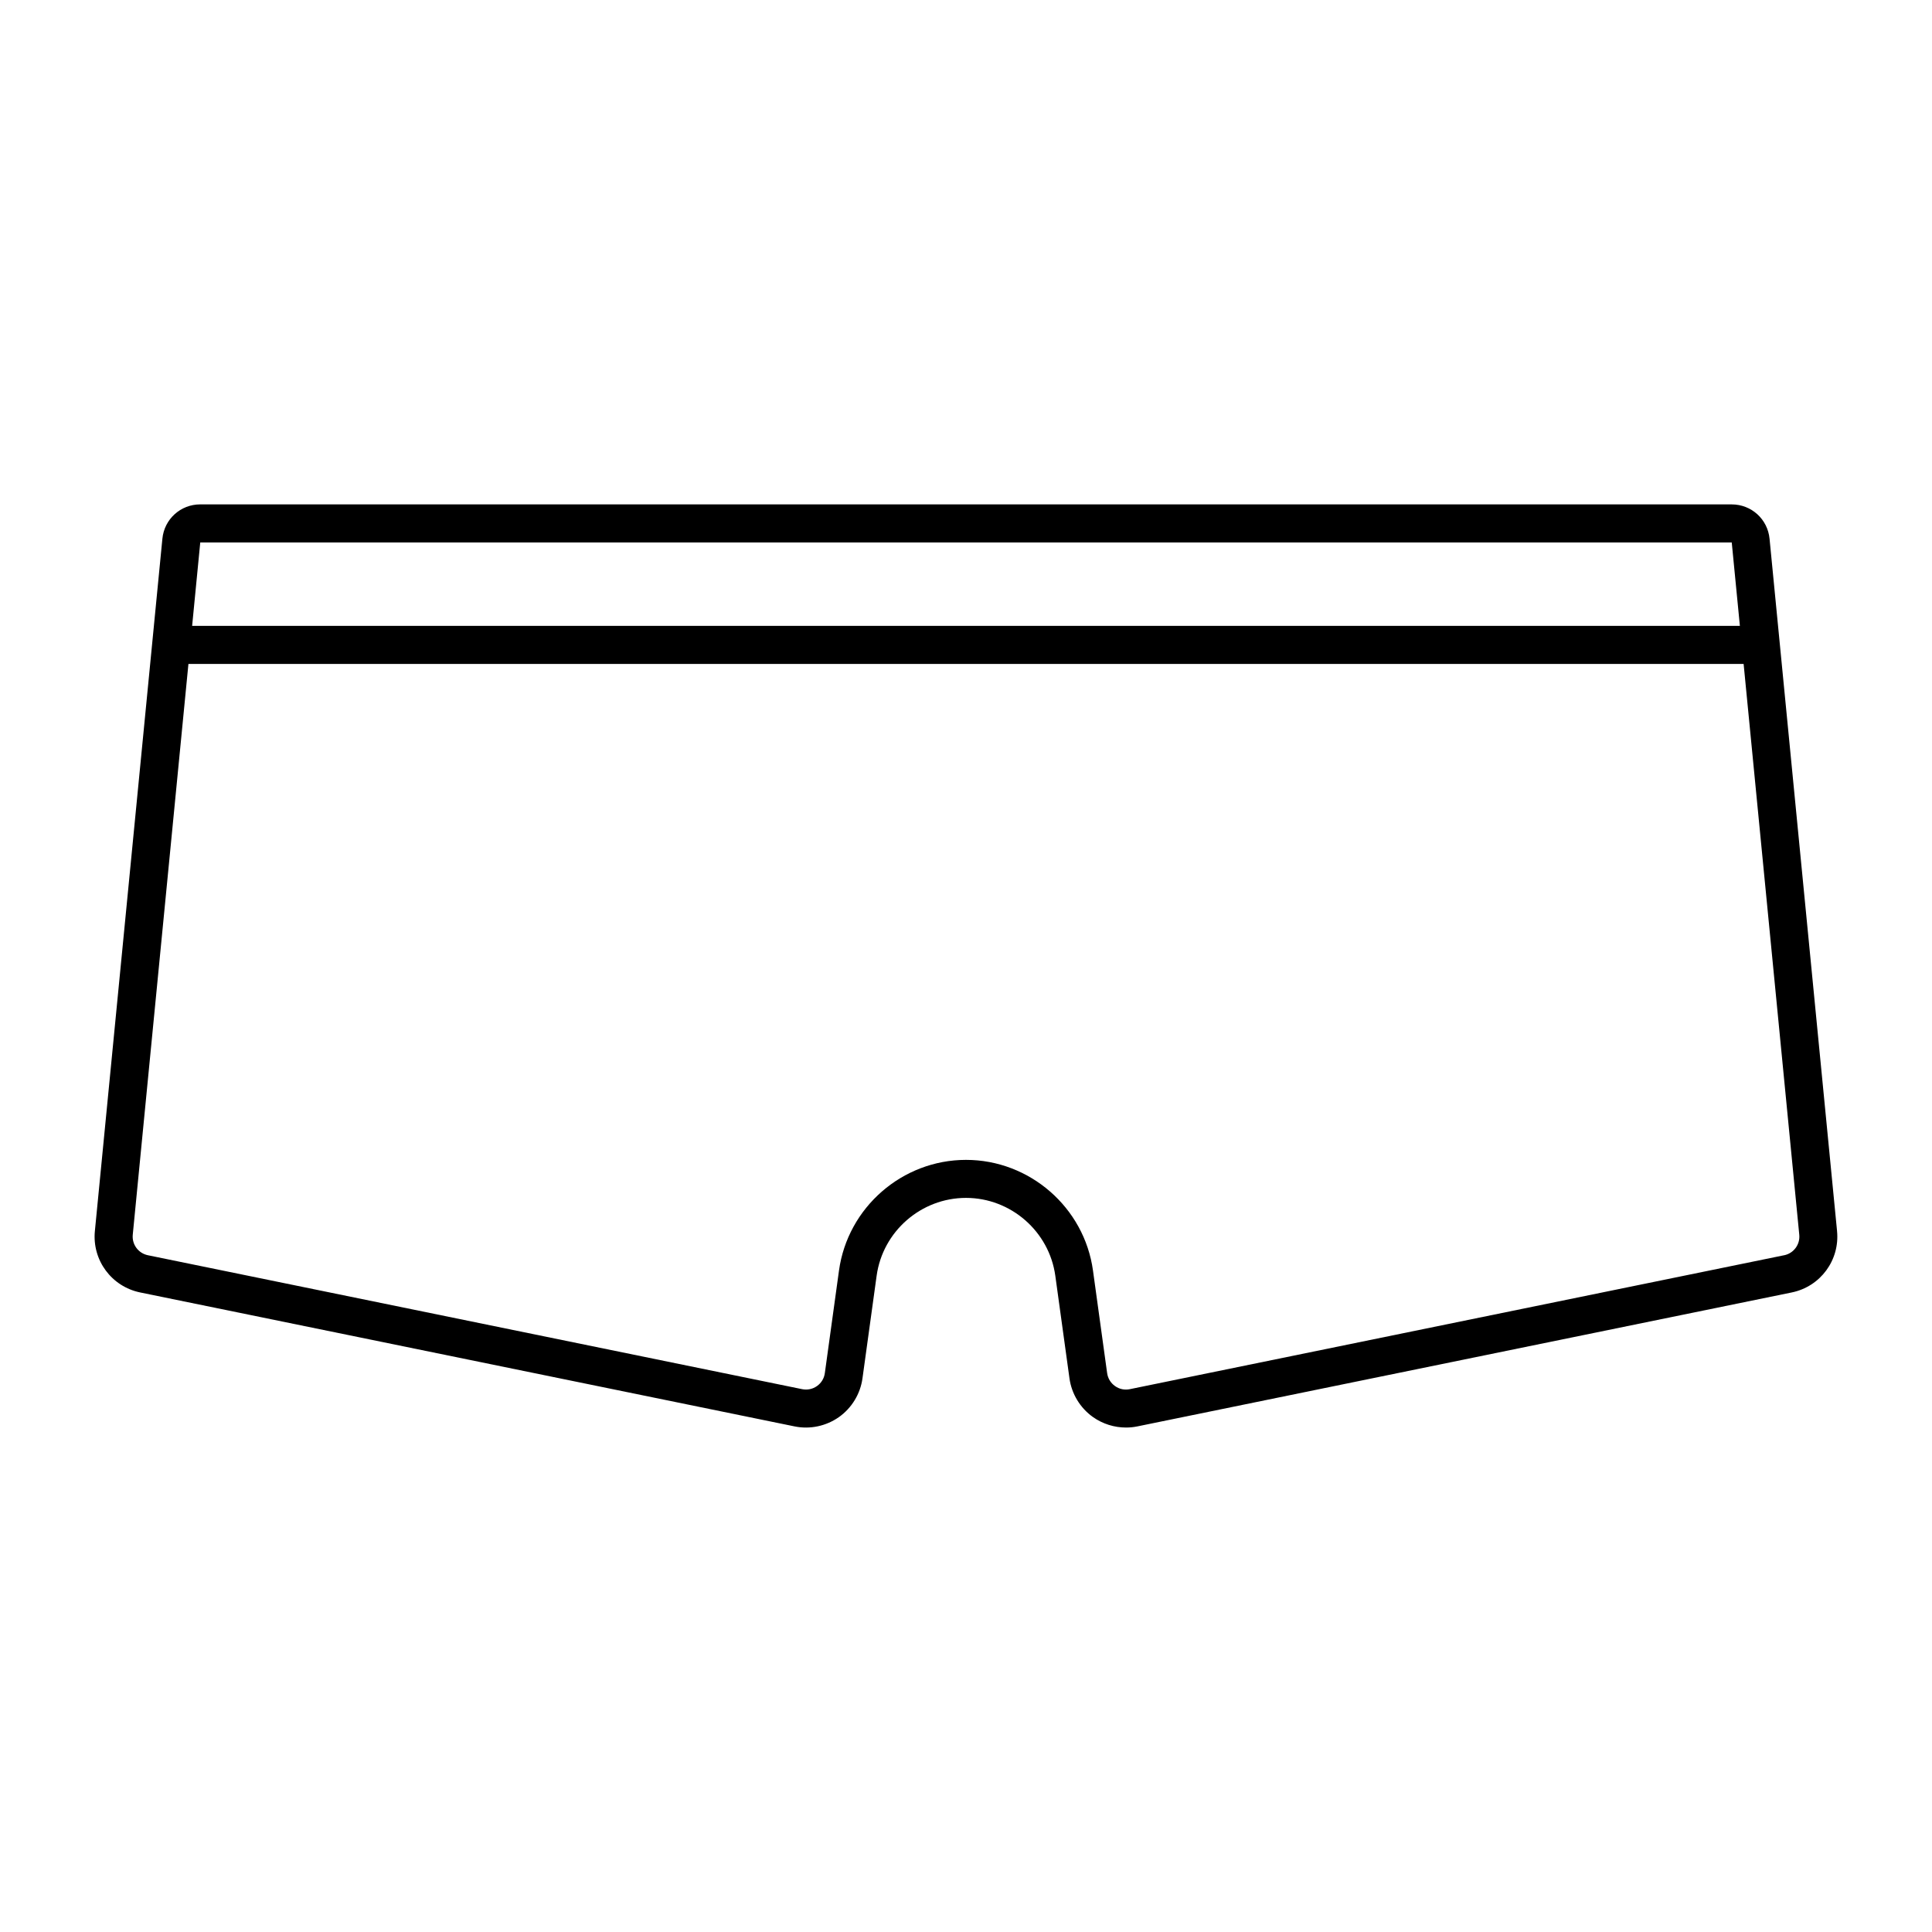
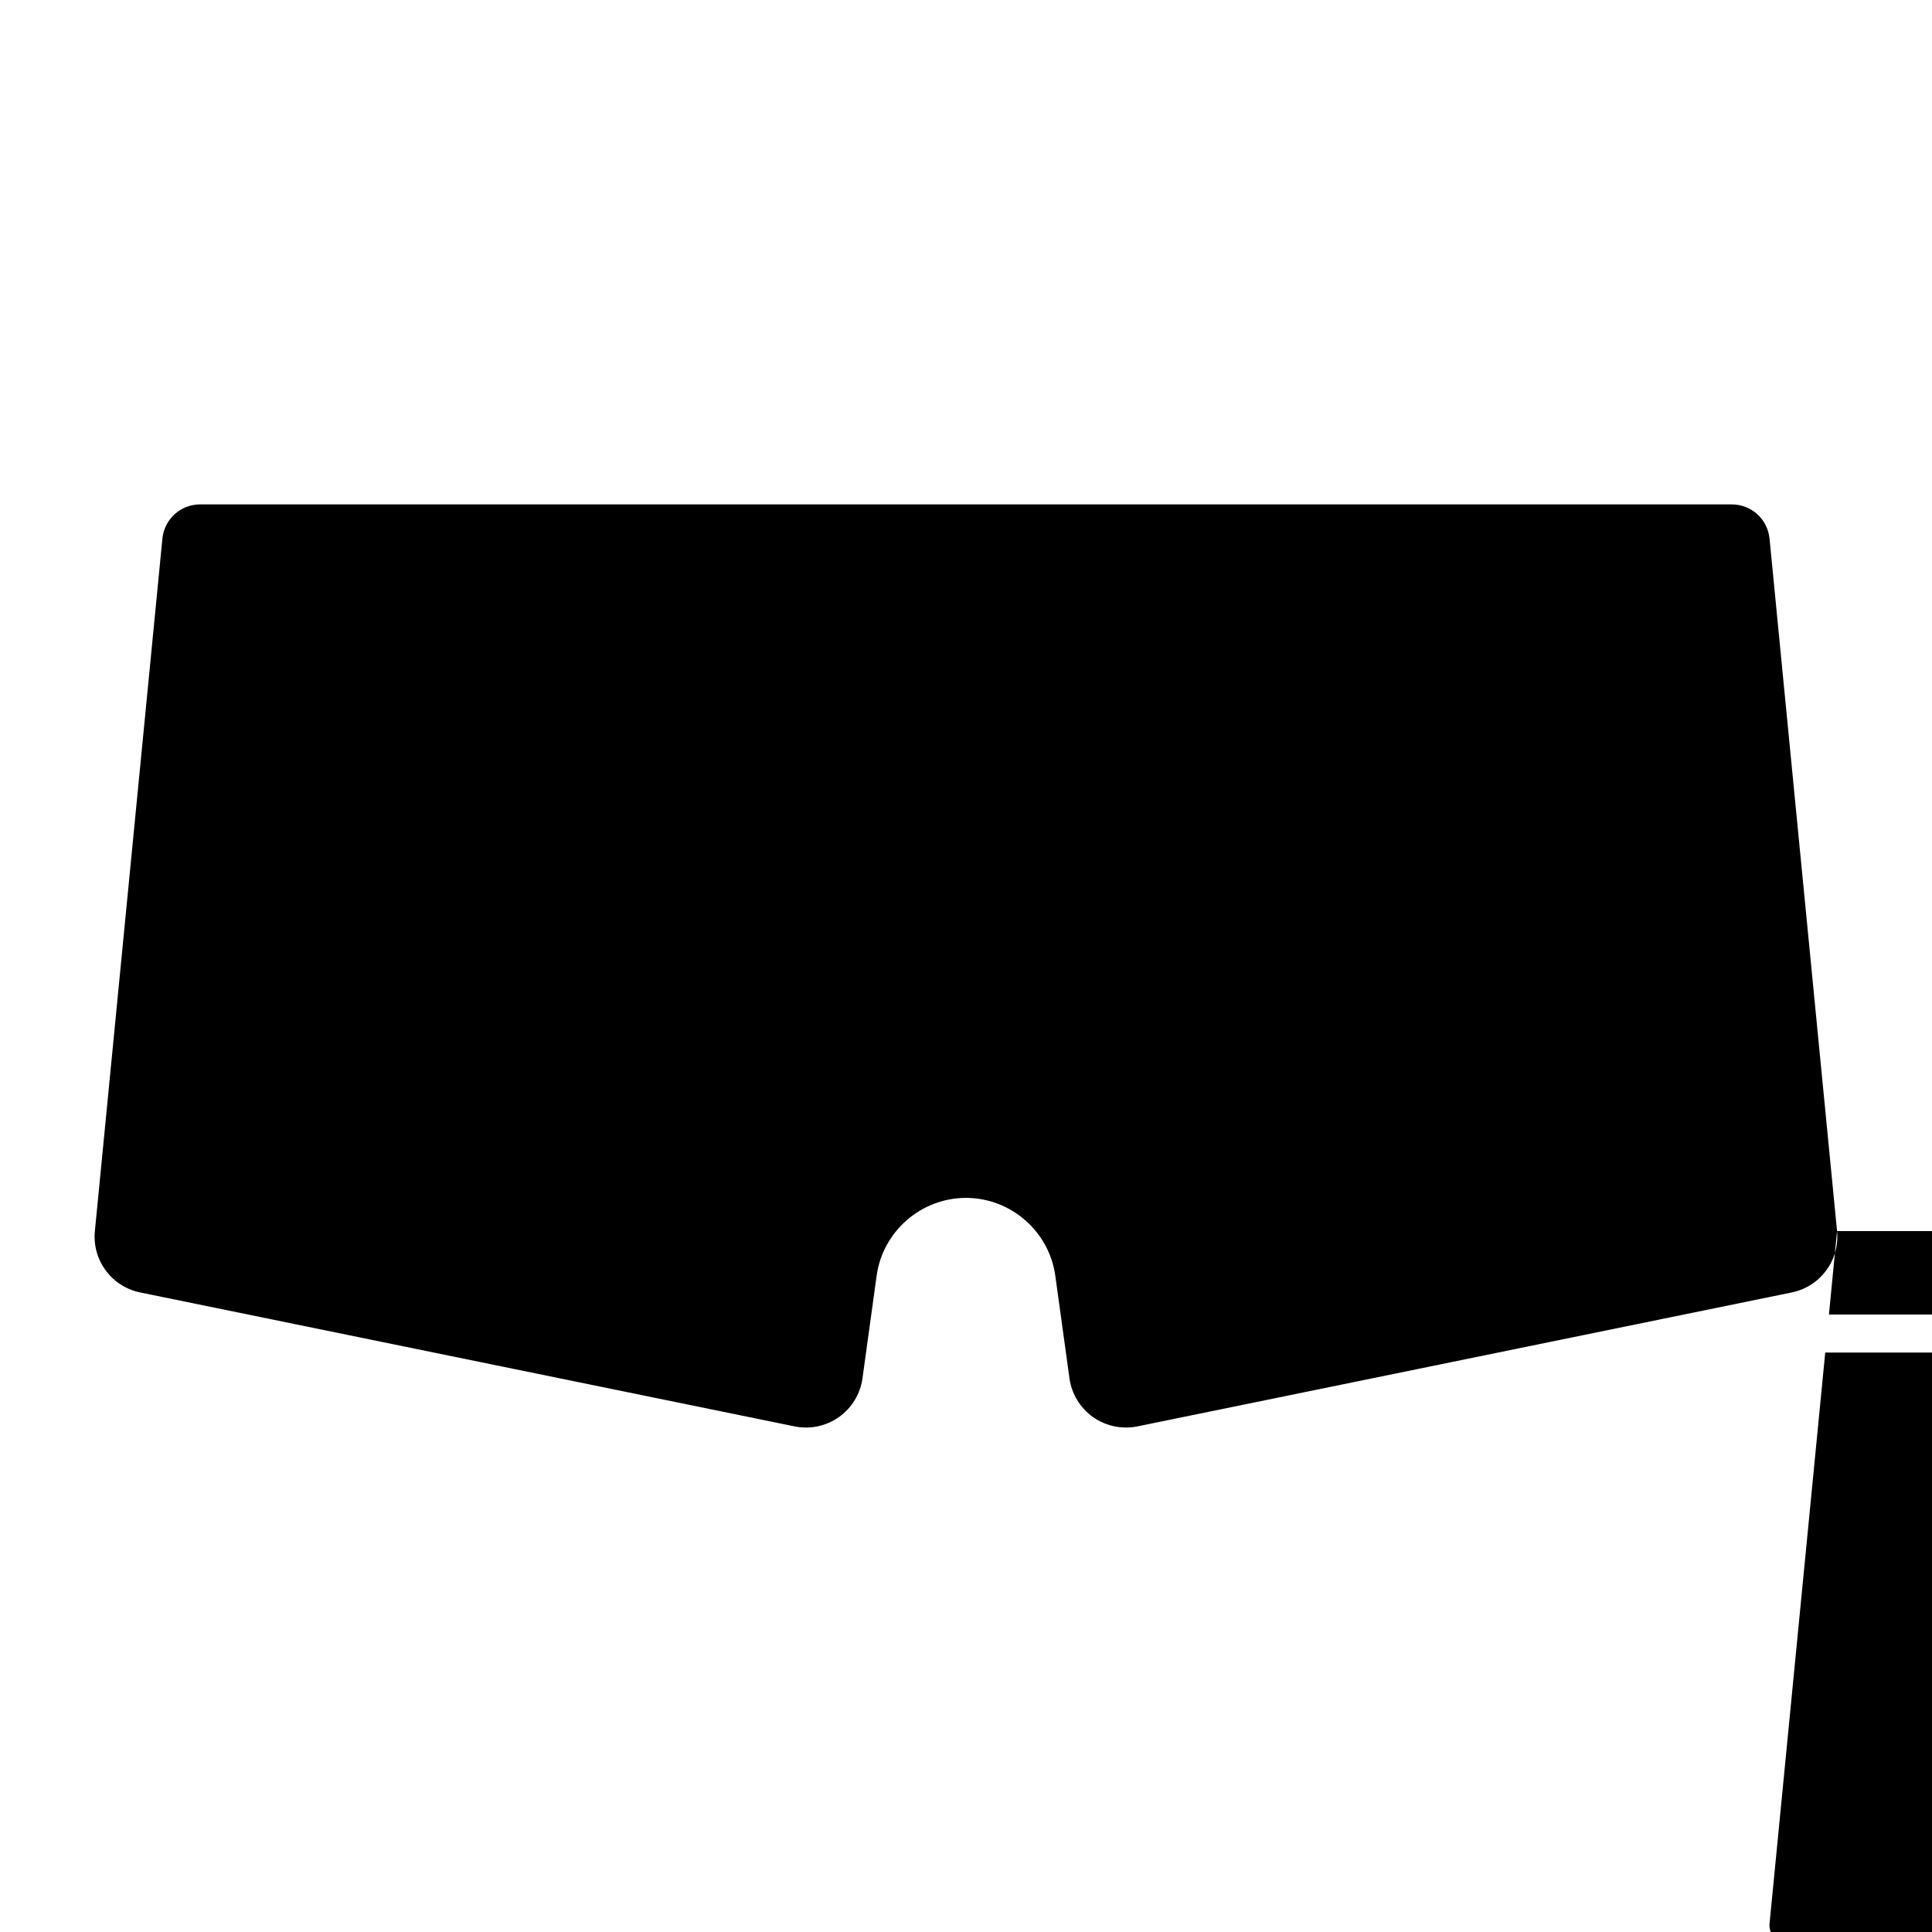
<svg xmlns="http://www.w3.org/2000/svg" fill="#000000" width="800px" height="800px" version="1.1" viewBox="144 144 512 512">
-   <path d="m630.84 470.25-17.891-183.48c-0.5-5.188-4.816-9.098-10.027-9.098l-405.86-0.004c-5.211 0-9.523 3.91-10.027 9.098l-17.891 183.47c-0.754 7.719 4.406 14.715 12.008 16.277l173.41 35.496c4.082 0.84 8.367-0.07 11.766-2.469 3.398-2.406 5.672-6.148 6.238-10.273l3.75-27.18c1.621-11.766 11.797-20.633 23.676-20.633 11.875 0 22.055 8.871 23.676 20.633l3.75 27.18c0.566 4.121 2.844 7.867 6.238 10.273 2.566 1.816 5.644 2.773 8.754 2.773 1.008 0 2.016-0.098 3.012-0.305l173.41-35.496c7.602-1.562 12.762-8.559 12.004-16.27zm-433.77-182.5h405.86l2.156 22.117h-410.17zm419.75 188.9-173.41 35.496c-1.383 0.281-2.773-0.004-3.926-0.828-1.145-0.812-1.883-2.027-2.082-3.426l-3.75-27.18c-2.301-16.723-16.773-29.332-33.656-29.332-16.883 0-31.352 12.609-33.656 29.332l-3.75 27.18c-0.191 1.398-0.93 2.613-2.078 3.426-1.152 0.816-2.539 1.098-3.922 0.828l-173.4-35.496c-2.535-0.523-4.258-2.856-4.008-5.426l14.754-151.28h412.14l14.75 151.29c0.246 2.57-1.473 4.902-4.004 5.422z" />
+   <path d="m630.84 470.25-17.891-183.48c-0.5-5.188-4.816-9.098-10.027-9.098l-405.86-0.004c-5.211 0-9.523 3.91-10.027 9.098l-17.891 183.47c-0.754 7.719 4.406 14.715 12.008 16.277l173.41 35.496c4.082 0.84 8.367-0.07 11.766-2.469 3.398-2.406 5.672-6.148 6.238-10.273l3.75-27.18c1.621-11.766 11.797-20.633 23.676-20.633 11.875 0 22.055 8.871 23.676 20.633l3.75 27.18c0.566 4.121 2.844 7.867 6.238 10.273 2.566 1.816 5.644 2.773 8.754 2.773 1.008 0 2.016-0.098 3.012-0.305l173.41-35.496c7.602-1.562 12.762-8.559 12.004-16.27zh405.86l2.156 22.117h-410.17zm419.75 188.9-173.41 35.496c-1.383 0.281-2.773-0.004-3.926-0.828-1.145-0.812-1.883-2.027-2.082-3.426l-3.75-27.18c-2.301-16.723-16.773-29.332-33.656-29.332-16.883 0-31.352 12.609-33.656 29.332l-3.75 27.18c-0.191 1.398-0.93 2.613-2.078 3.426-1.152 0.816-2.539 1.098-3.922 0.828l-173.4-35.496c-2.535-0.523-4.258-2.856-4.008-5.426l14.754-151.28h412.14l14.75 151.29c0.246 2.57-1.473 4.902-4.004 5.422z" />
</svg>